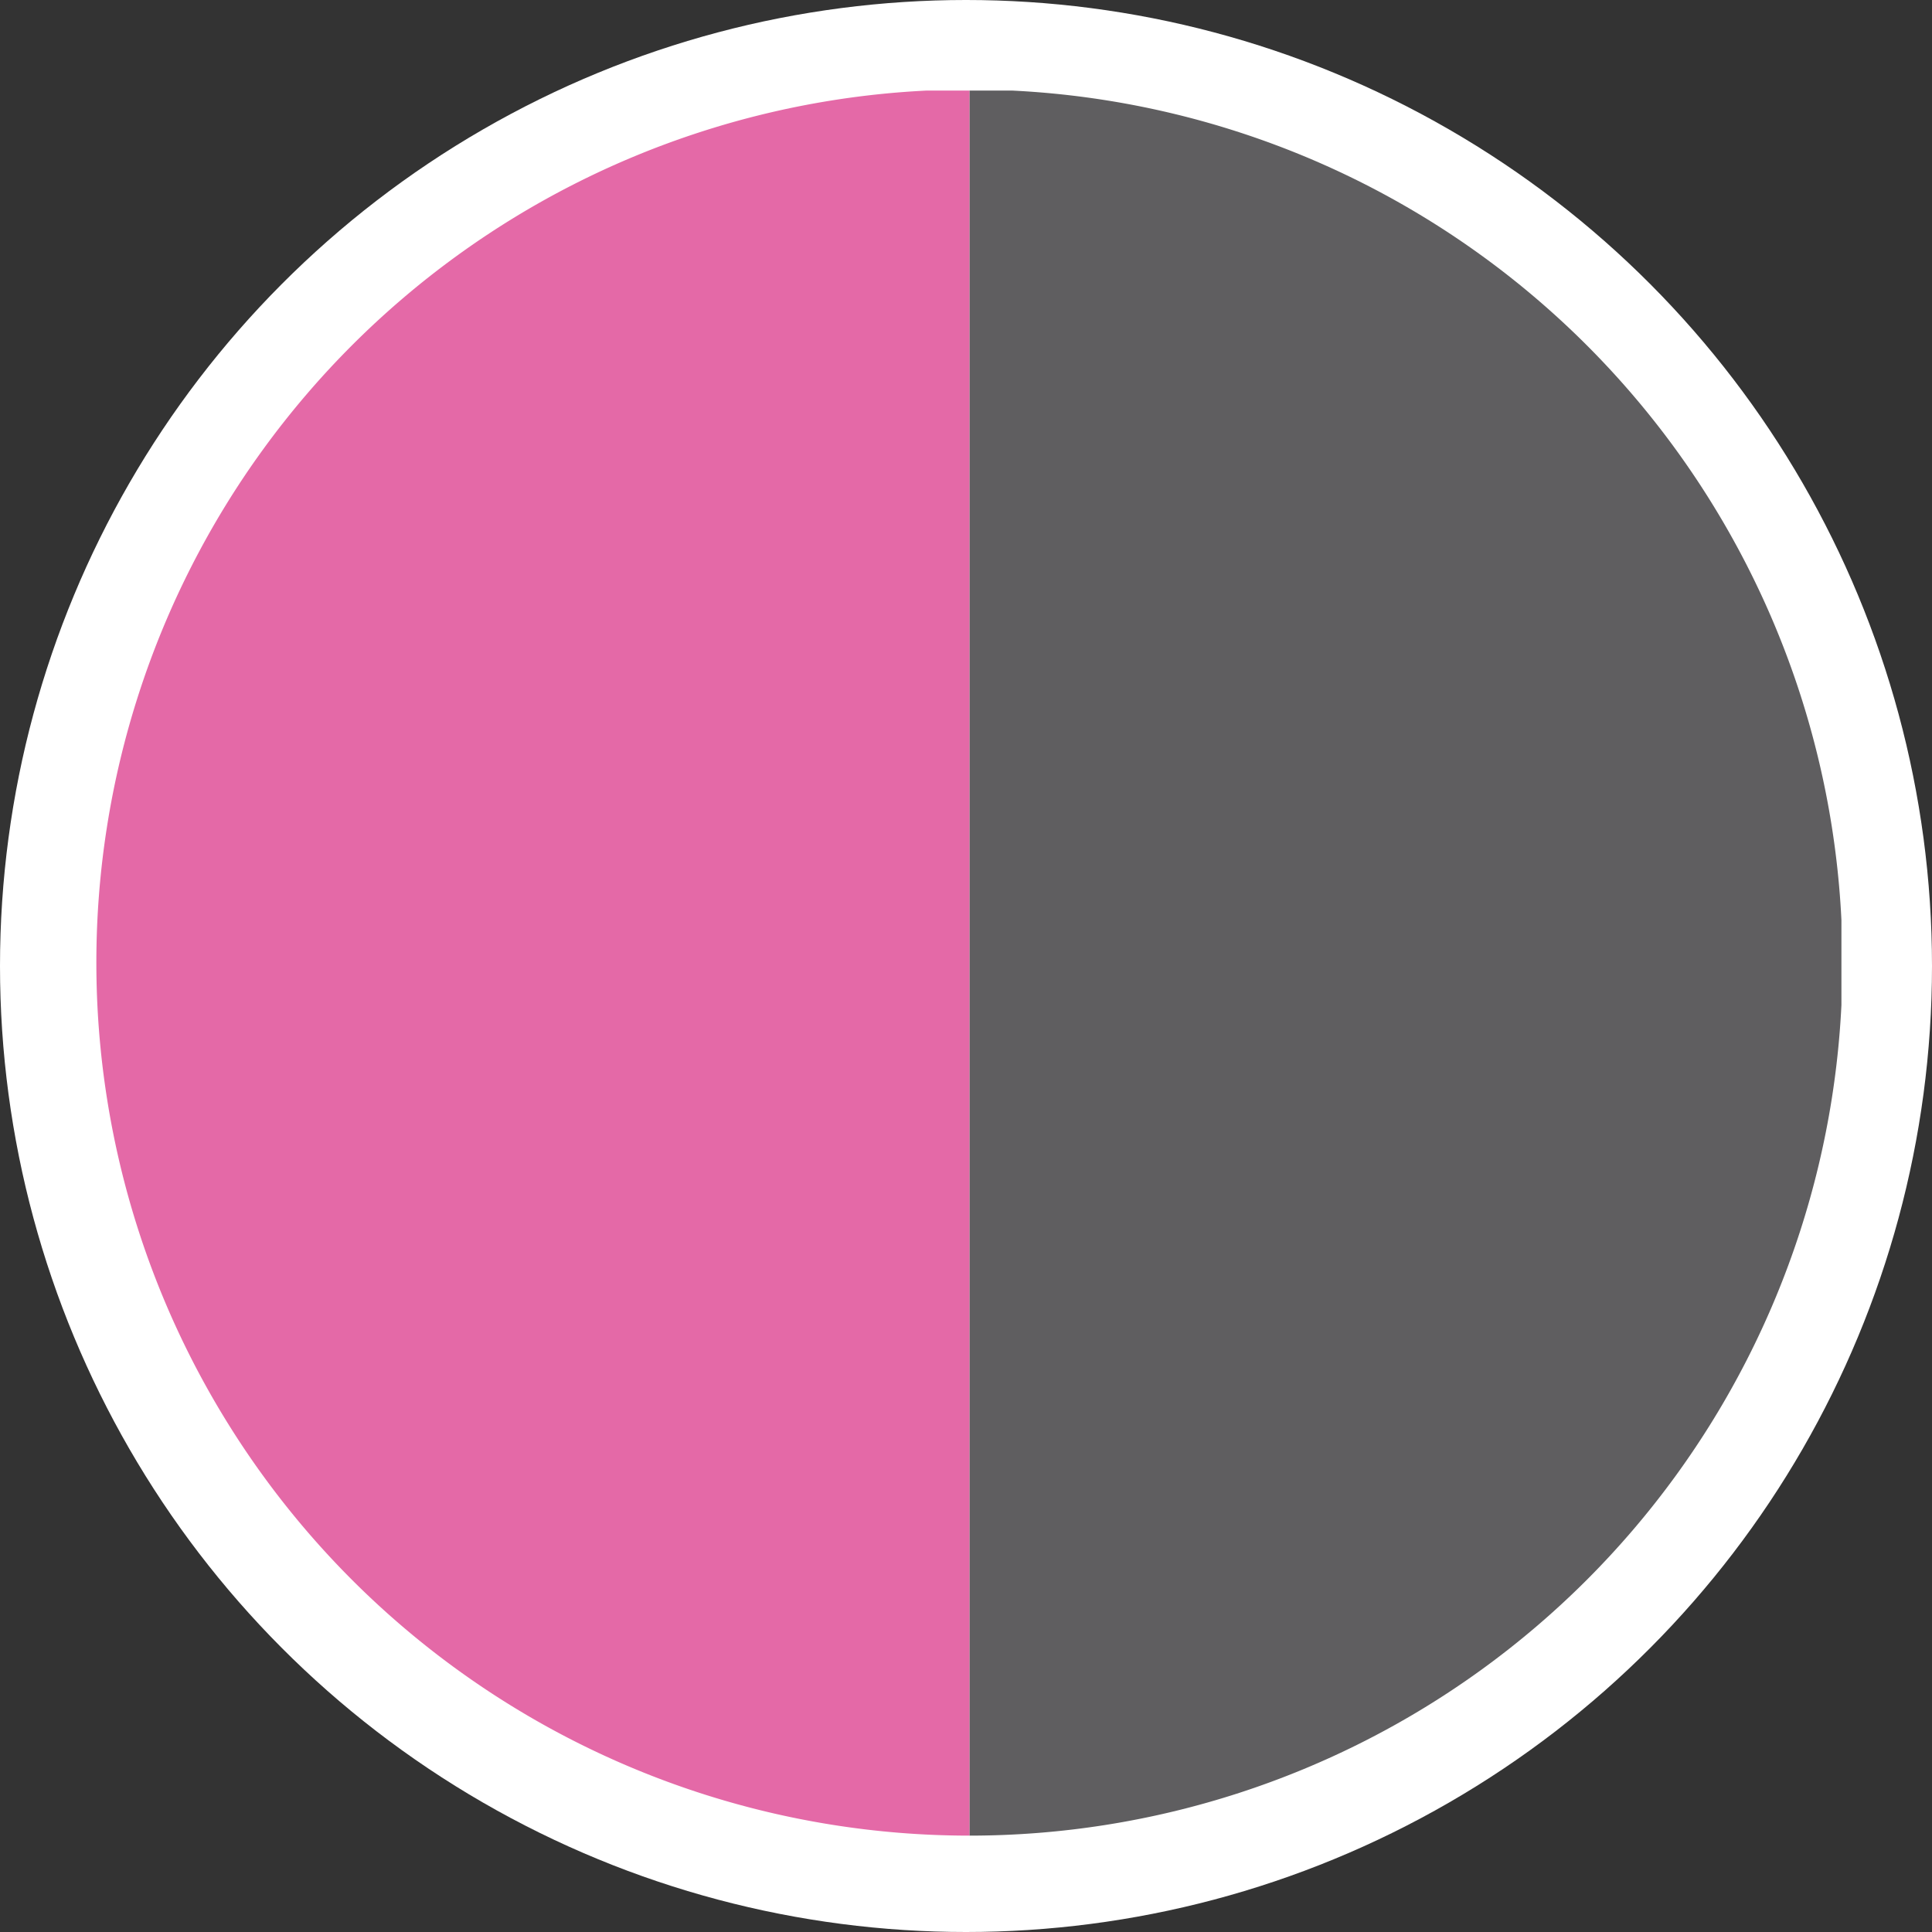
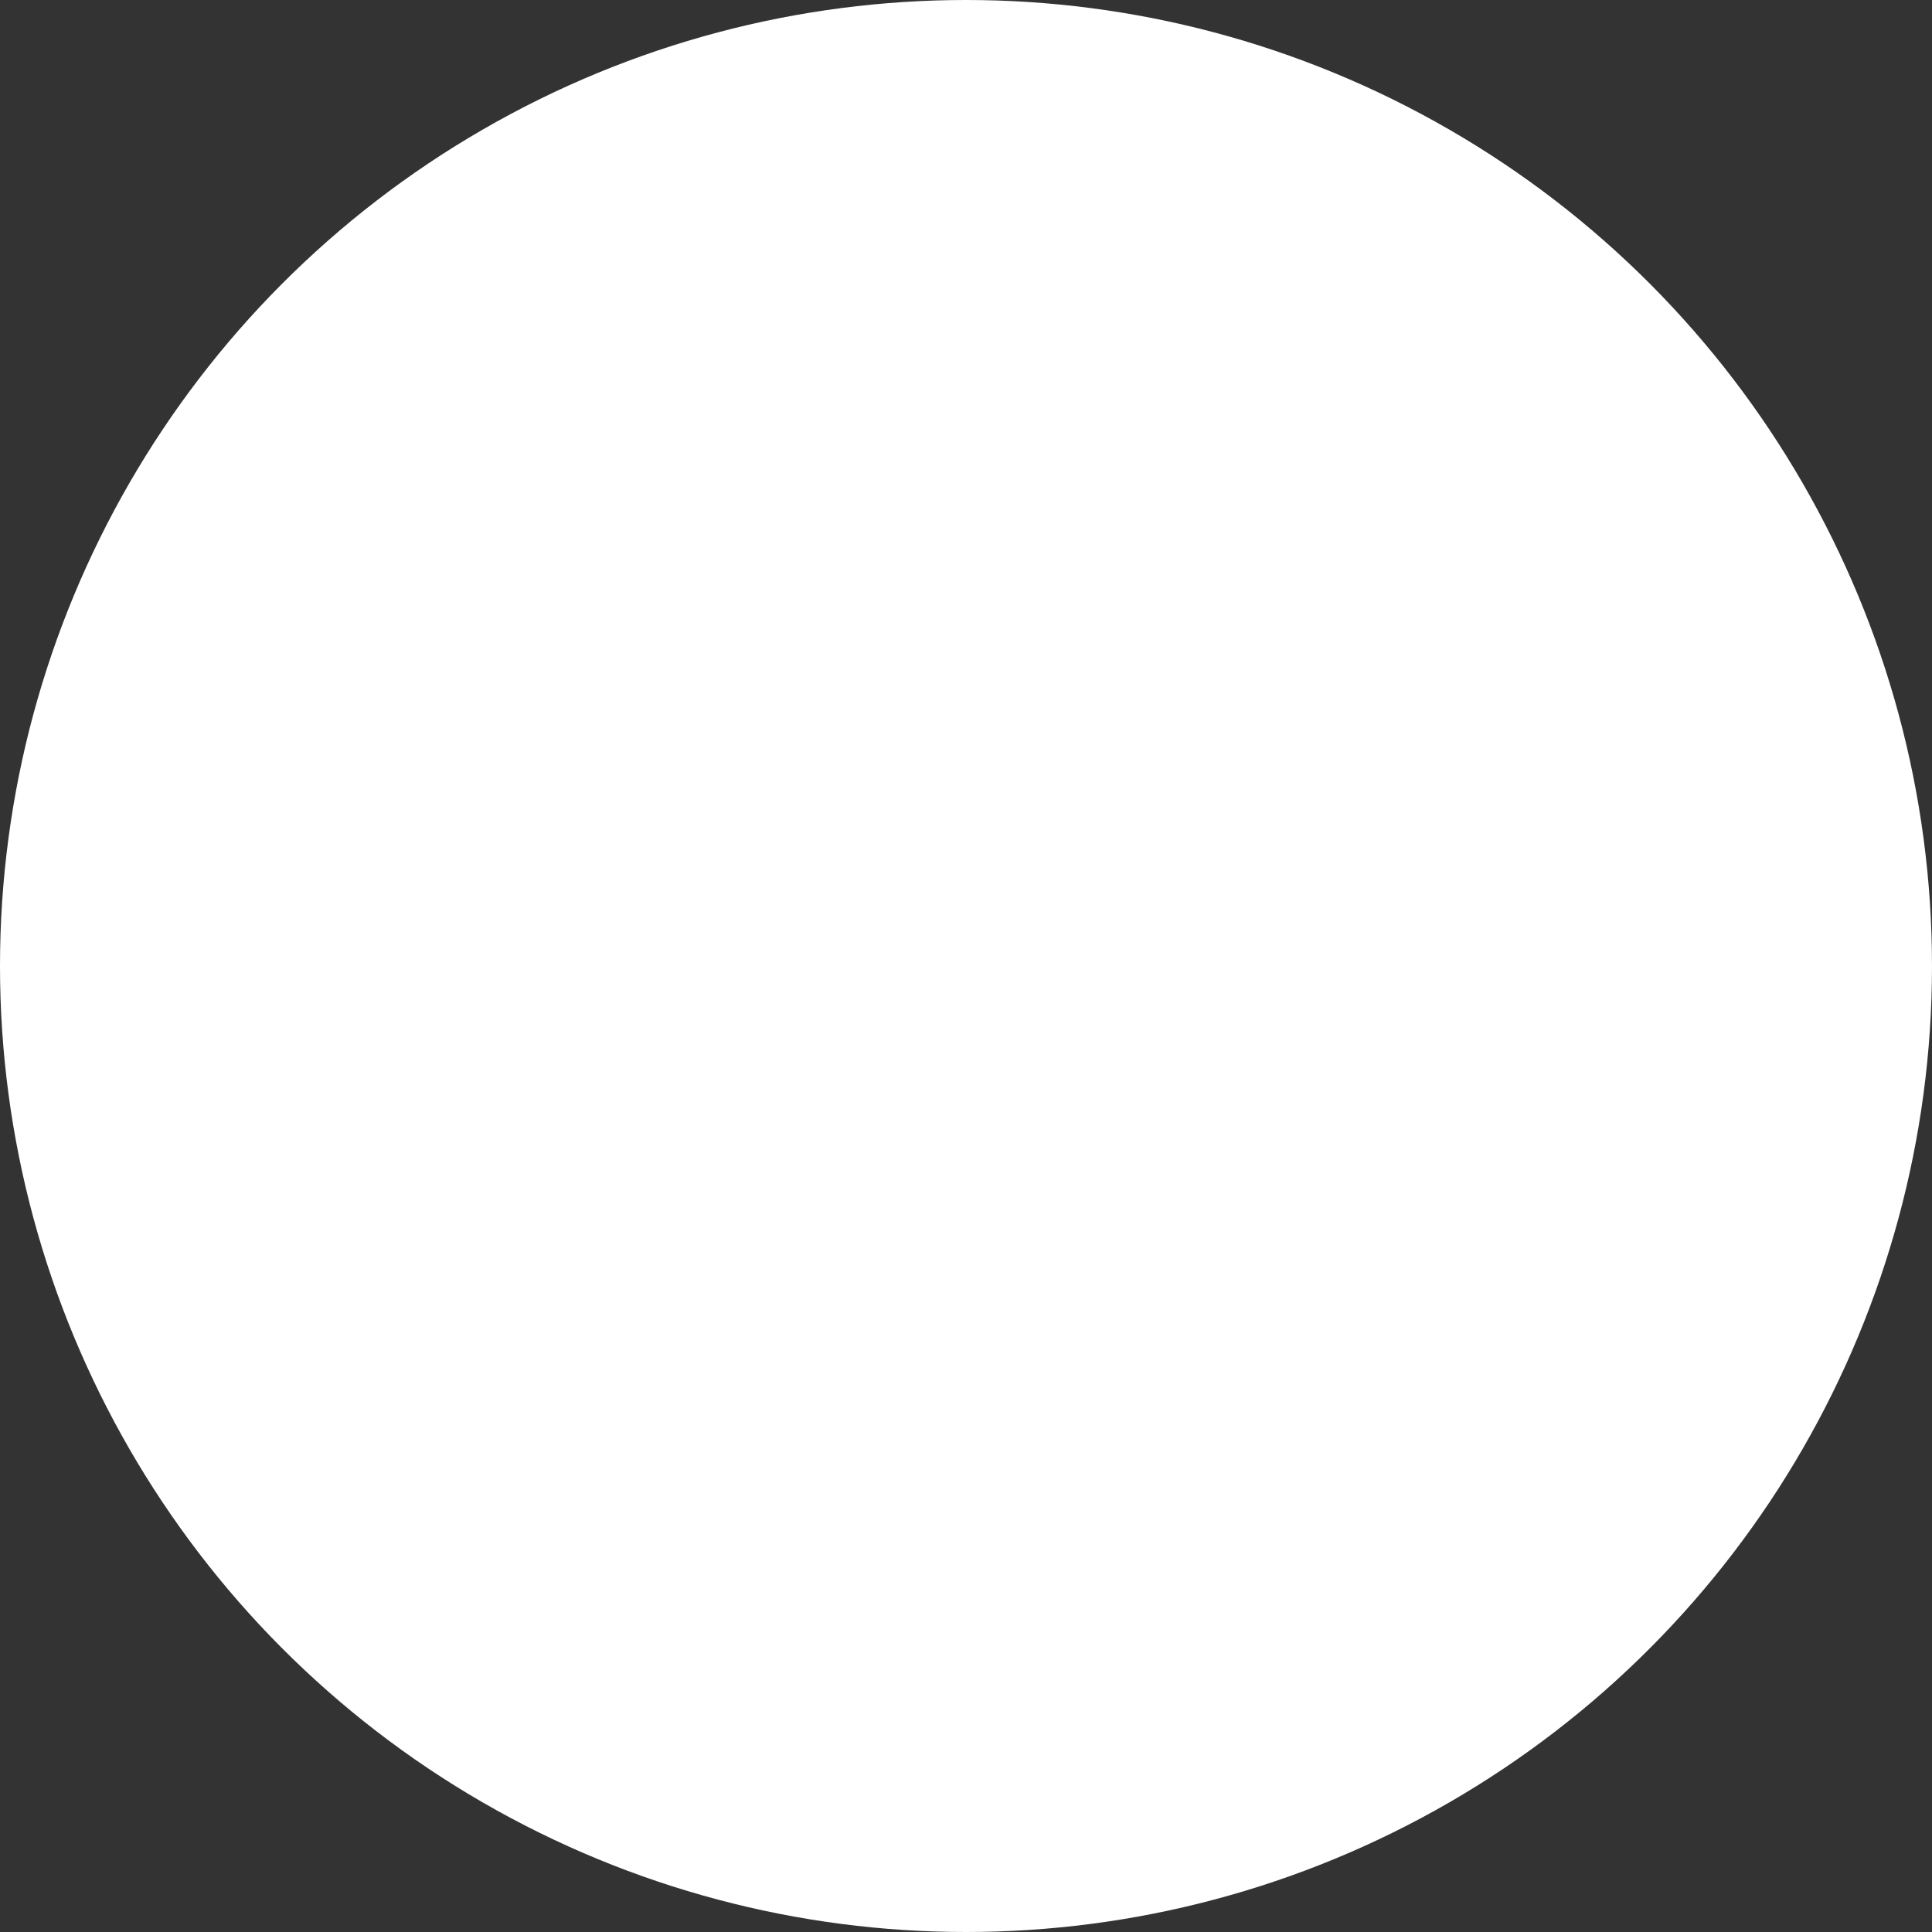
<svg xmlns="http://www.w3.org/2000/svg" width="128" height="128" viewBox="0 0 128 128">
  <rect x="0" y="0" width="128" height="128" fill="#333333" stroke="none" />
  <defs>
    <clipPath id="clip-path">
-       <rect id="Rectangle_1" data-name="Rectangle 1" width="116" height="116" transform="translate(-0.384 0.068)" fill="none" />
-     </clipPath>
+       </clipPath>
  </defs>
  <g id="Group_14" data-name="Group 14" transform="translate(-27.549 -65)">
    <circle id="Ellipse_5" data-name="Ellipse 5" cx="64" cy="64" r="64" transform="translate(27.549 65)" fill="#fff" />
    <g id="Group_5" data-name="Group 5" transform="translate(33.932 70.932)">
      <g id="Group_1" data-name="Group 1" transform="translate(0 0)" clip-path="url(#clip-path)">
-         <path id="Path_1" data-name="Path 1" d="M34.691,0V115.684A57.842,57.842,0,1,0,34.691,0" transform="translate(23.152 -0.001)" fill="#5f5e60" />
-         <path id="Path_2" data-name="Path 2" d="M57.843,115.684V0a57.842,57.842,0,1,0,0,115.684" transform="translate(0 -0.001)" fill="#e469a7" />
-       </g>
+         </g>
    </g>
  </g>
</svg>